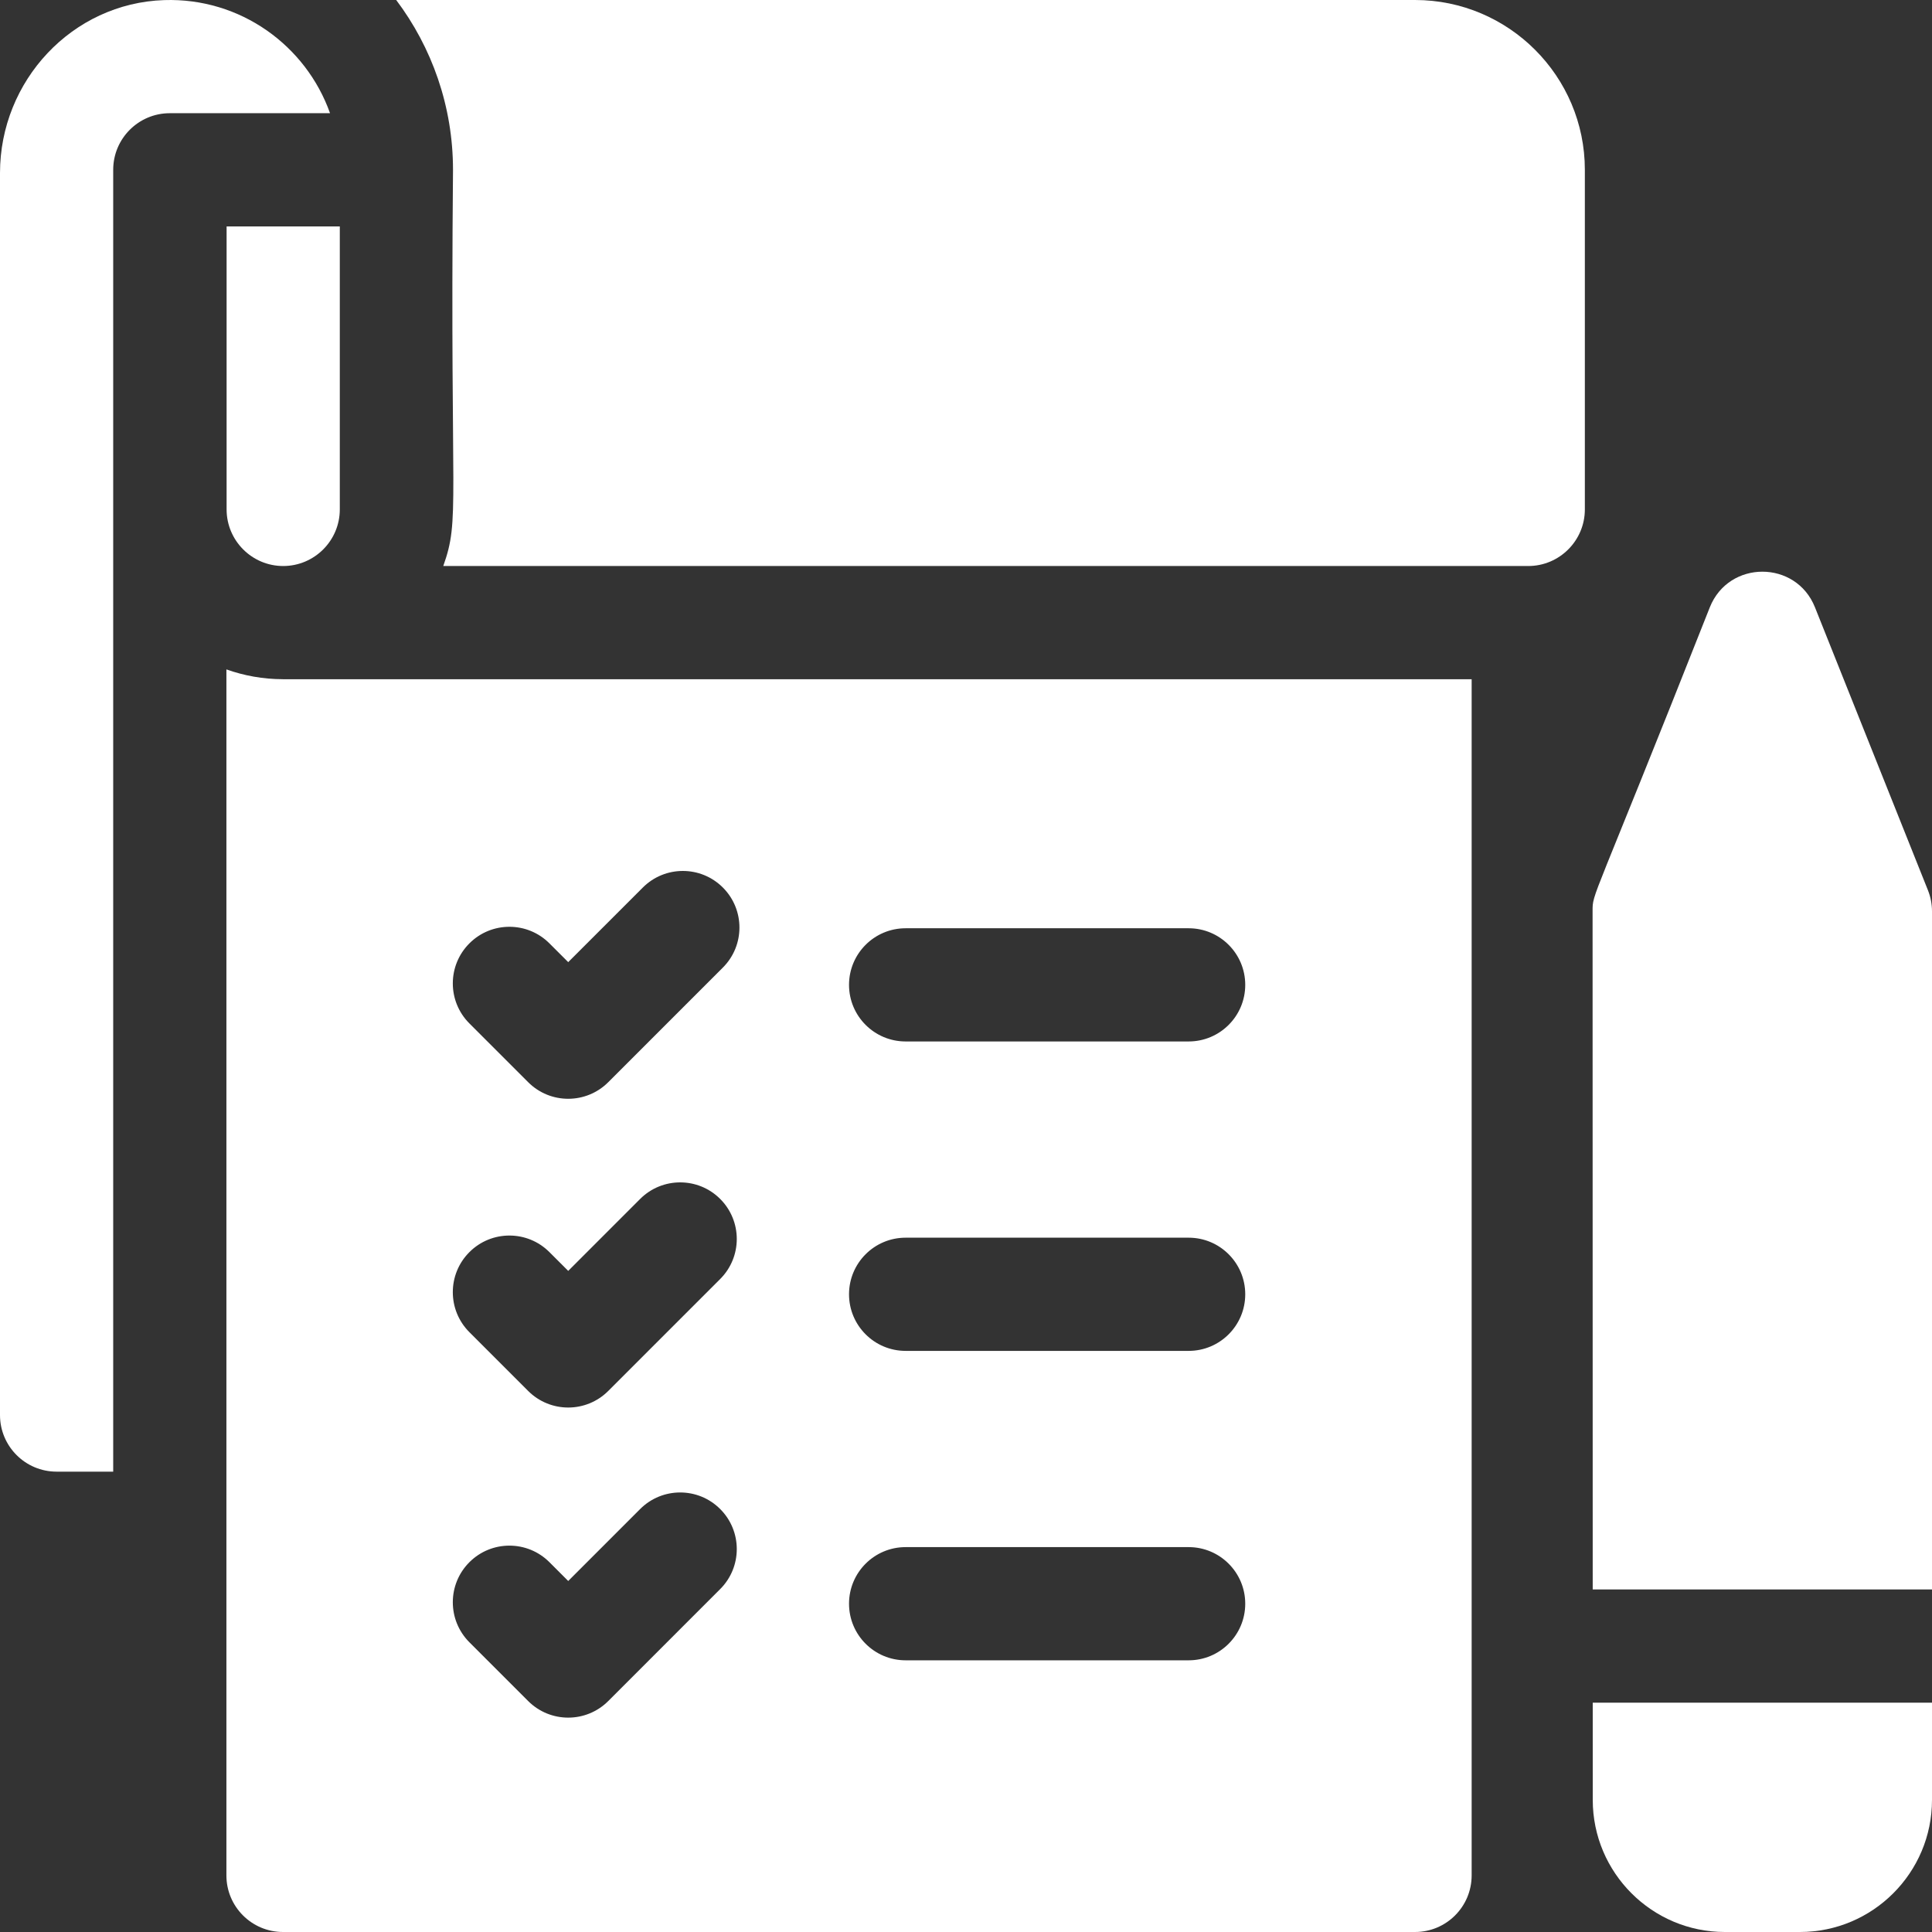
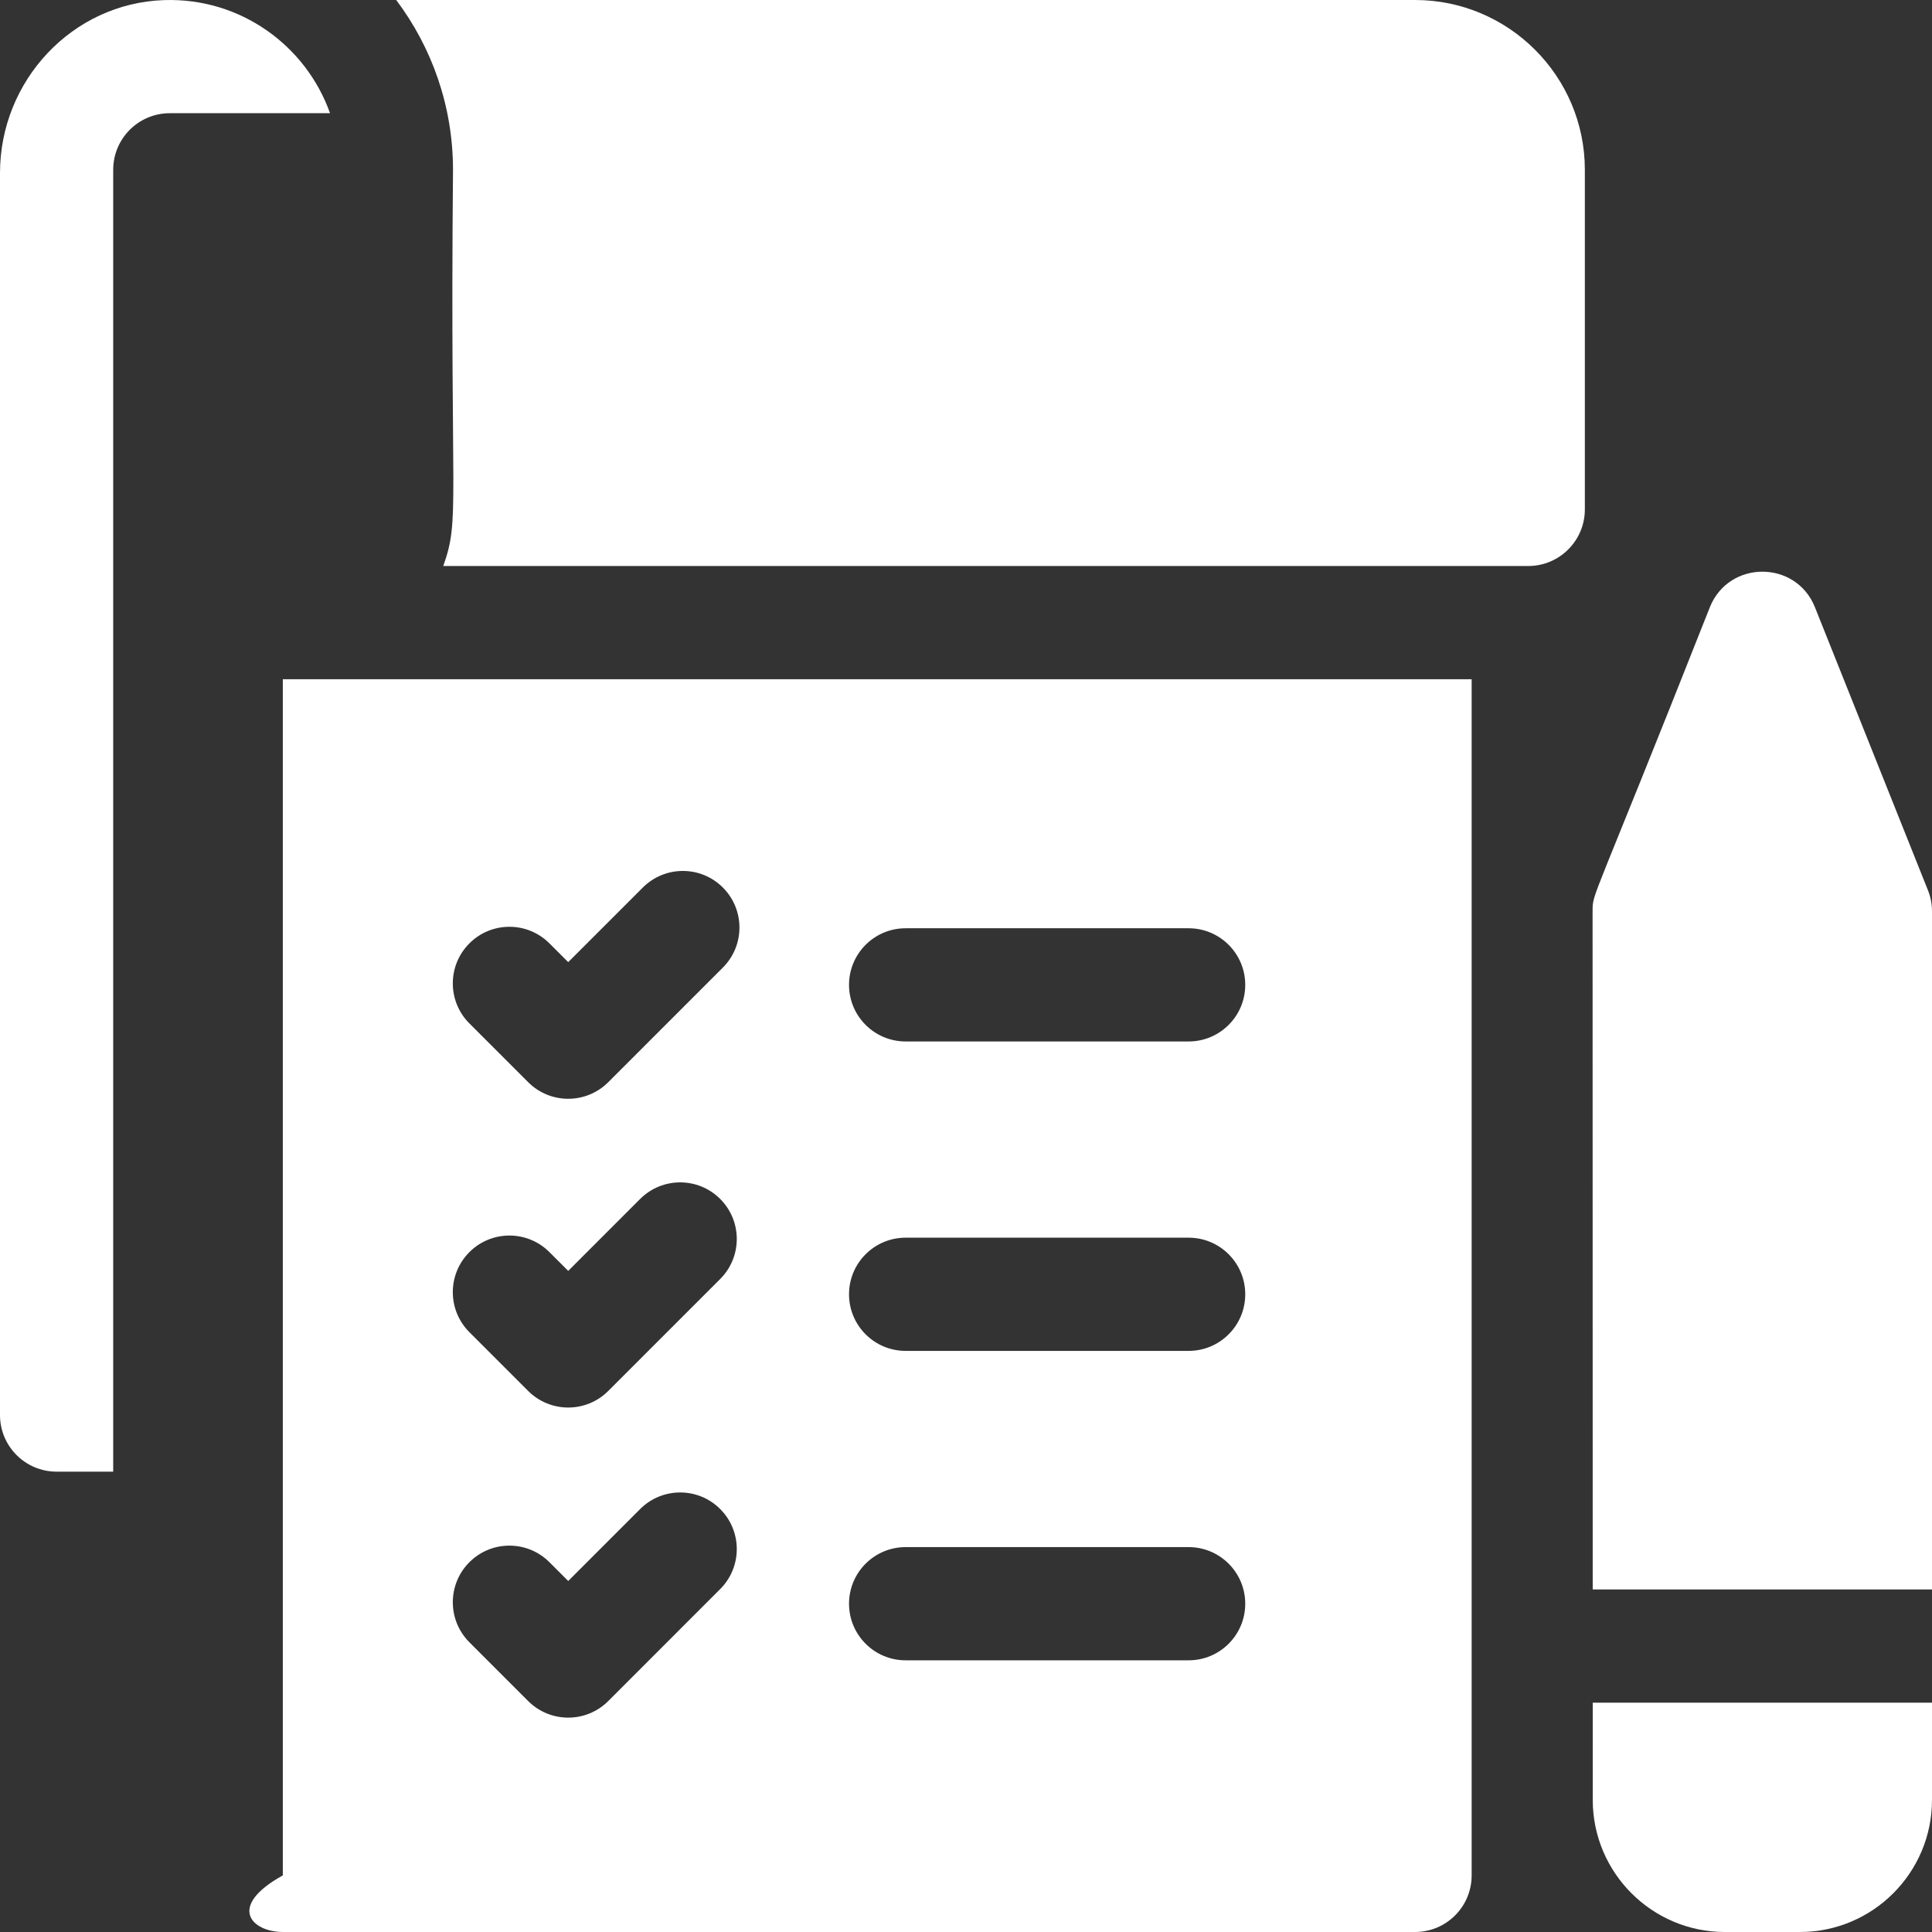
<svg xmlns="http://www.w3.org/2000/svg" width="101" height="101" viewBox="0 0 101 101" fill="none">
  <rect x="0" y="0" width="101" height="101" fill="#333333" stroke="none" />
  <g clip-path="url(#clip0_63_362)">
-     <path d="M11.846 26.631C11.846 28.262 13.173 29.59 14.805 29.59C16.436 29.59 17.764 28.262 17.764 26.631V11.836H11.846V26.631Z" fill="white" />
    <path d="M8.582 0.005C3.768 0.164 0 4.227 0 9.044V73.975C0 75.609 1.325 76.934 2.959 76.934H5.918V8.877C5.918 7.243 7.243 5.918 8.877 5.918H17.253C15.999 2.385 12.569 -0.127 8.582 0.005Z" fill="white" />
-     <path d="M14.785 35.507C13.751 35.505 12.759 35.324 11.836 34.995V98.041C11.836 99.675 13.161 101 14.795 101H73.975C75.609 101 76.934 99.675 76.934 98.041V35.508H14.795C14.792 35.508 14.788 35.508 14.785 35.507ZM47.344 48.527H62.139C63.773 48.527 65.098 49.852 65.098 51.486C65.098 53.12 63.773 54.445 62.139 54.445H47.344C45.71 54.445 44.385 53.12 44.385 51.486C44.385 49.852 45.71 48.527 47.344 48.527ZM47.344 64.703H62.139C63.773 64.703 65.098 66.028 65.098 67.662C65.098 69.296 63.773 70.621 62.139 70.621H47.344C45.71 70.621 44.385 69.296 44.385 67.662C44.385 66.028 45.71 64.703 47.344 64.703ZM47.344 80.879H62.139C63.773 80.879 65.098 82.204 65.098 83.838C65.098 85.472 63.773 86.797 62.139 86.797H47.344C45.71 86.797 44.385 85.472 44.385 83.838C44.385 82.204 45.71 80.879 47.344 80.879ZM24.539 49.317C25.694 48.161 27.568 48.161 28.723 49.317L29.705 50.298L33.605 46.398C34.761 45.242 36.634 45.242 37.79 46.398C38.945 47.553 38.945 49.427 37.79 50.582L31.797 56.575C30.642 57.73 28.768 57.731 27.612 56.575L24.538 53.501C23.383 52.346 23.383 50.472 24.539 49.317ZM24.539 65.458C25.694 64.302 27.568 64.302 28.723 65.458L29.705 66.439L33.465 62.678C34.621 61.523 36.495 61.523 37.65 62.678C38.806 63.834 38.806 65.707 37.65 66.863L31.797 72.716C30.642 73.871 28.768 73.871 27.612 72.716L24.538 69.642C23.383 68.487 23.383 66.613 24.539 65.458ZM24.539 81.668C25.694 80.513 27.568 80.513 28.723 81.668L29.705 82.65L33.465 78.889C34.621 77.733 36.495 77.733 37.65 78.889C38.806 80.044 38.806 81.918 37.65 83.073L31.797 88.927C30.642 90.082 28.768 90.082 27.612 88.927L24.538 85.853C23.383 84.697 23.383 82.824 24.539 81.668Z" fill="white" />
+     <path d="M14.785 35.507V98.041C11.836 99.675 13.161 101 14.795 101H73.975C75.609 101 76.934 99.675 76.934 98.041V35.508H14.795C14.792 35.508 14.788 35.508 14.785 35.507ZM47.344 48.527H62.139C63.773 48.527 65.098 49.852 65.098 51.486C65.098 53.12 63.773 54.445 62.139 54.445H47.344C45.71 54.445 44.385 53.12 44.385 51.486C44.385 49.852 45.71 48.527 47.344 48.527ZM47.344 64.703H62.139C63.773 64.703 65.098 66.028 65.098 67.662C65.098 69.296 63.773 70.621 62.139 70.621H47.344C45.71 70.621 44.385 69.296 44.385 67.662C44.385 66.028 45.71 64.703 47.344 64.703ZM47.344 80.879H62.139C63.773 80.879 65.098 82.204 65.098 83.838C65.098 85.472 63.773 86.797 62.139 86.797H47.344C45.71 86.797 44.385 85.472 44.385 83.838C44.385 82.204 45.71 80.879 47.344 80.879ZM24.539 49.317C25.694 48.161 27.568 48.161 28.723 49.317L29.705 50.298L33.605 46.398C34.761 45.242 36.634 45.242 37.79 46.398C38.945 47.553 38.945 49.427 37.79 50.582L31.797 56.575C30.642 57.73 28.768 57.731 27.612 56.575L24.538 53.501C23.383 52.346 23.383 50.472 24.539 49.317ZM24.539 65.458C25.694 64.302 27.568 64.302 28.723 65.458L29.705 66.439L33.465 62.678C34.621 61.523 36.495 61.523 37.65 62.678C38.806 63.834 38.806 65.707 37.65 66.863L31.797 72.716C30.642 73.871 28.768 73.871 27.612 72.716L24.538 69.642C23.383 68.487 23.383 66.613 24.539 65.458ZM24.539 81.668C25.694 80.513 27.568 80.513 28.723 81.668L29.705 82.65L33.465 78.889C34.621 77.733 36.495 77.733 37.65 78.889C38.806 80.044 38.806 81.918 37.65 83.073L31.797 88.927C30.642 90.082 28.768 90.082 27.612 88.927L24.538 85.853C23.383 84.697 23.383 82.824 24.539 81.668Z" fill="white" />
    <path d="M73.975 0H20.712C22.576 2.476 23.682 5.552 23.682 8.882C23.519 26.668 24.062 27.083 23.173 29.59H79.893C81.524 29.59 82.852 28.262 82.852 26.631V8.877C82.852 3.982 78.869 0 73.975 0Z" fill="white" />
    <path d="M100.789 46.542L94.881 31.747C93.891 29.267 90.378 29.266 89.386 31.746C83.176 47.465 83.256 46.629 83.256 47.64L83.263 83.093H101V47.64C101 47.264 100.928 46.892 100.789 46.542Z" fill="white" />
    <path d="M83.265 94.097C83.266 97.903 86.363 101 90.169 101H94.096C97.903 101 101 97.903 101 94.096V89.011H83.264L83.265 94.097Z" fill="white" />
  </g>
  <defs>
    <clipPath id="clip0_63_362">
      <rect width="101" height="101" fill="white" />
    </clipPath>
  </defs>
</svg>